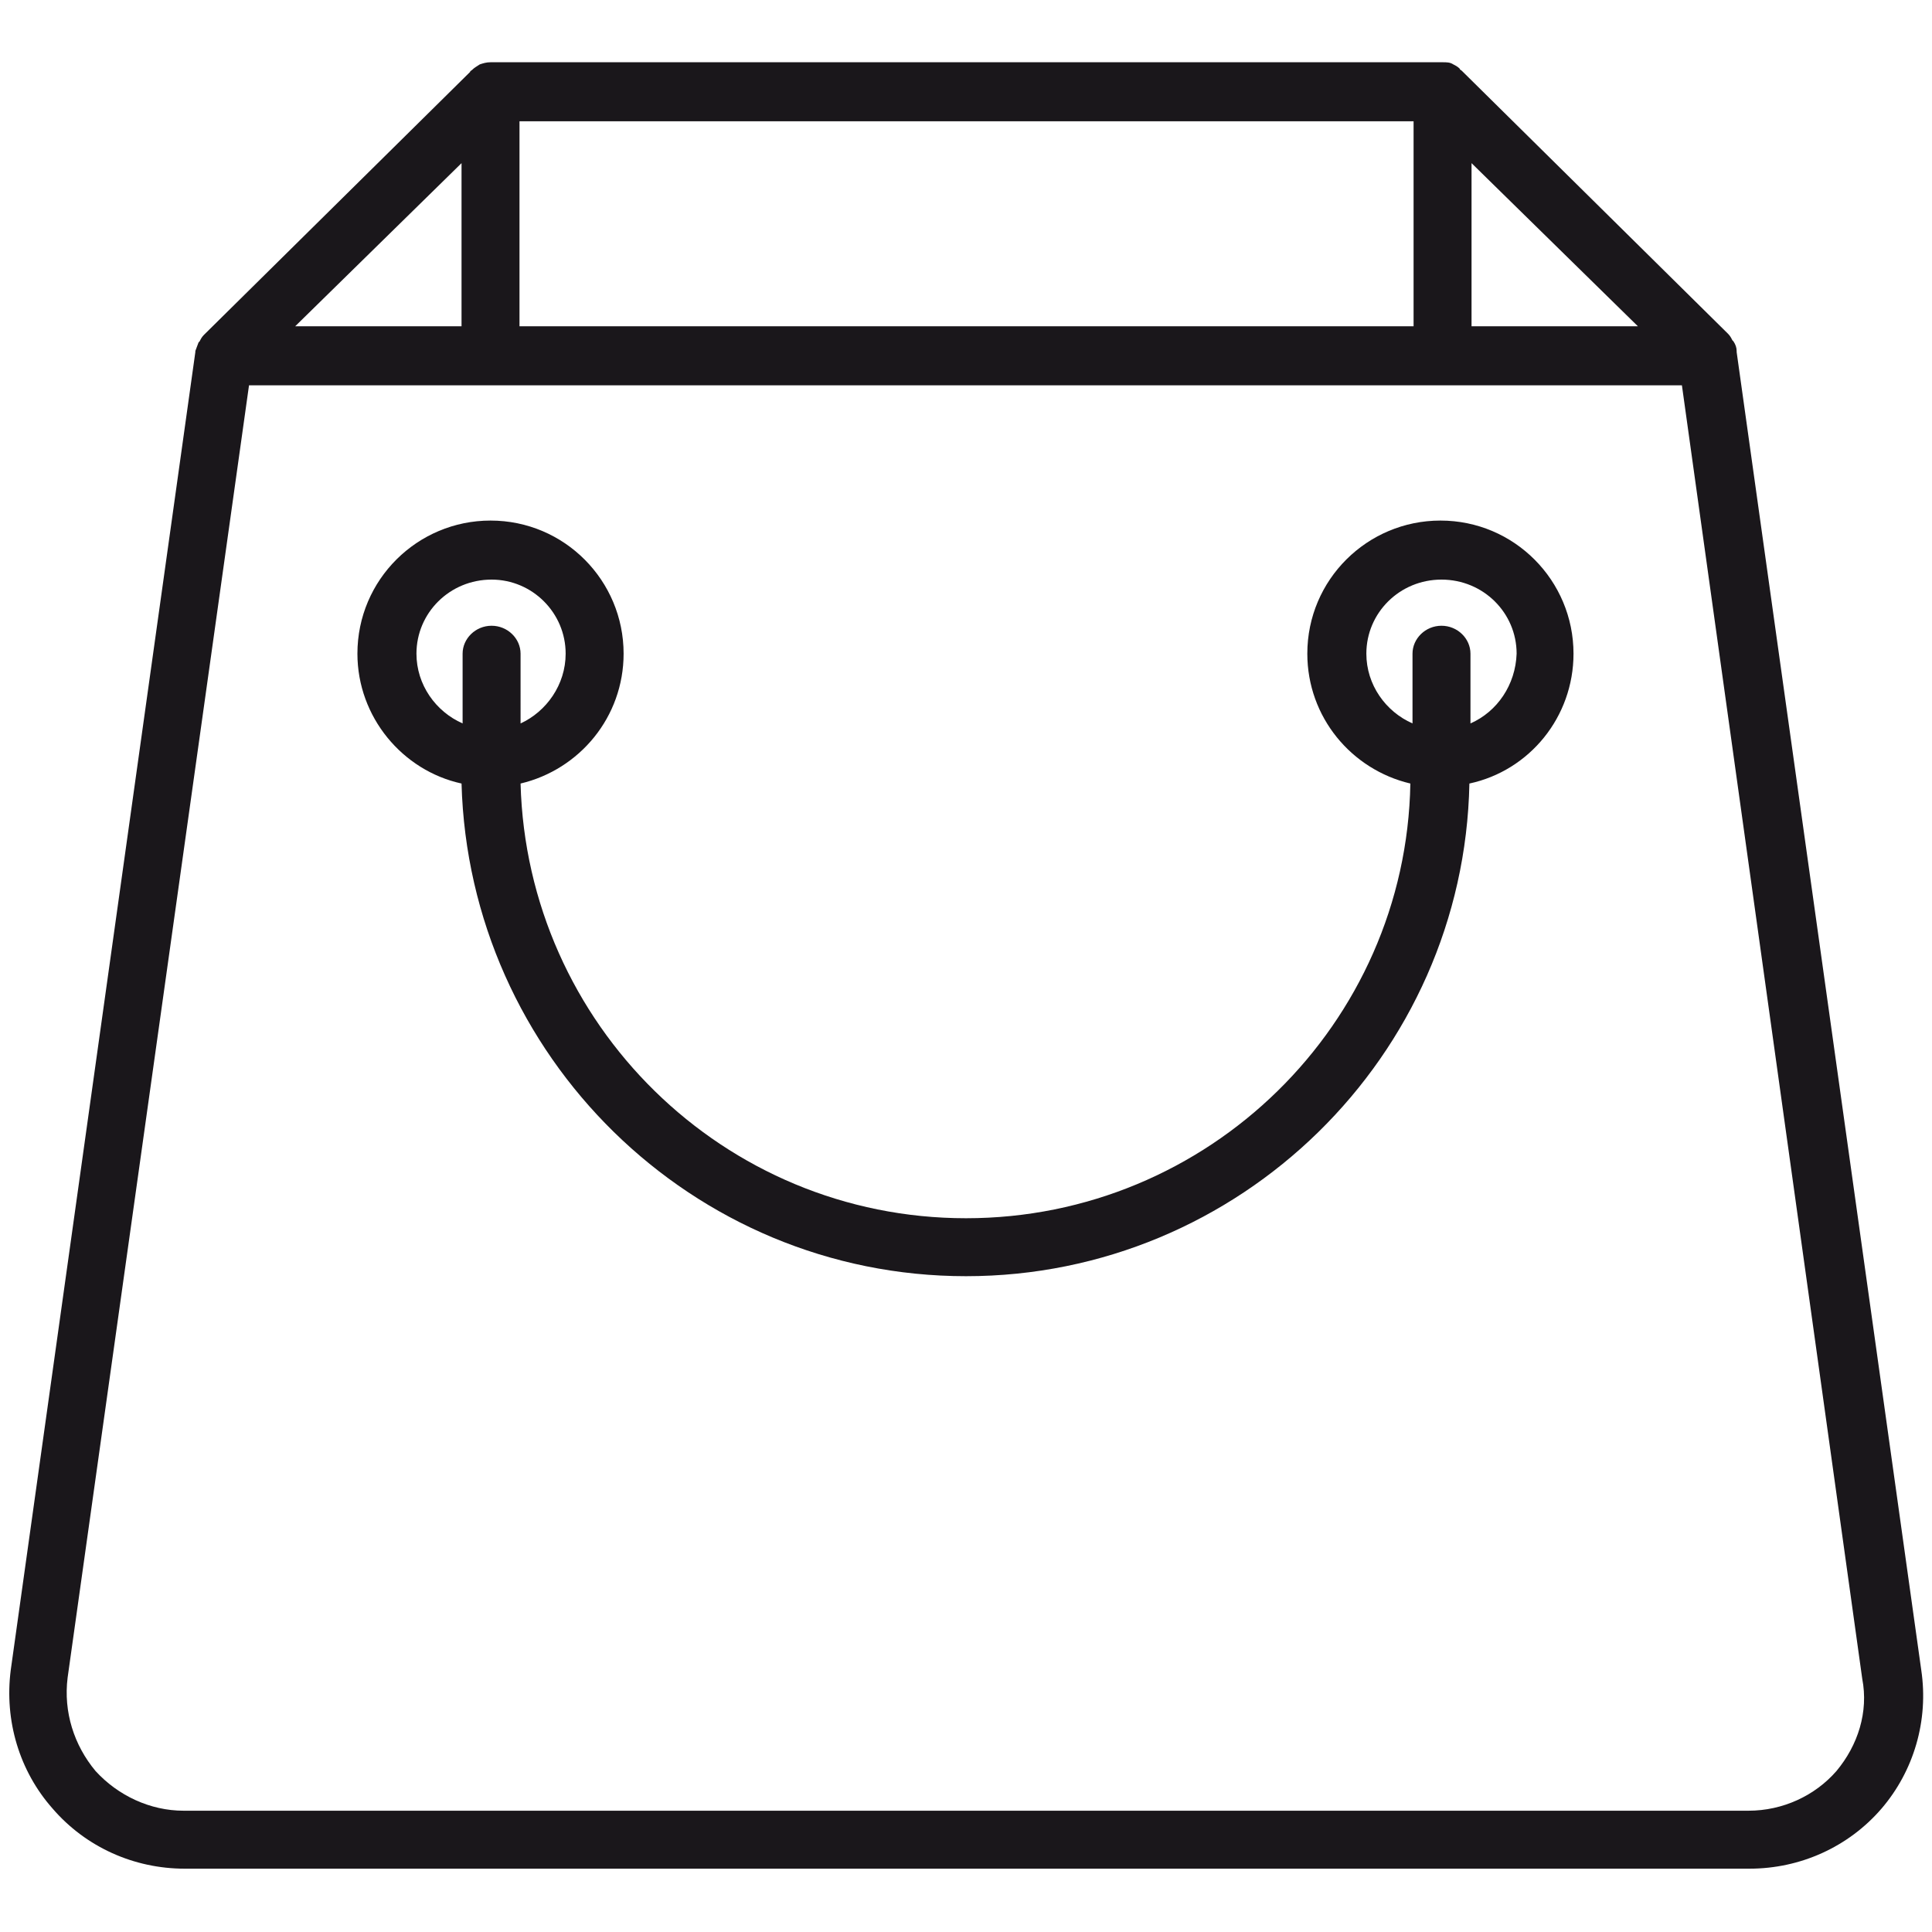
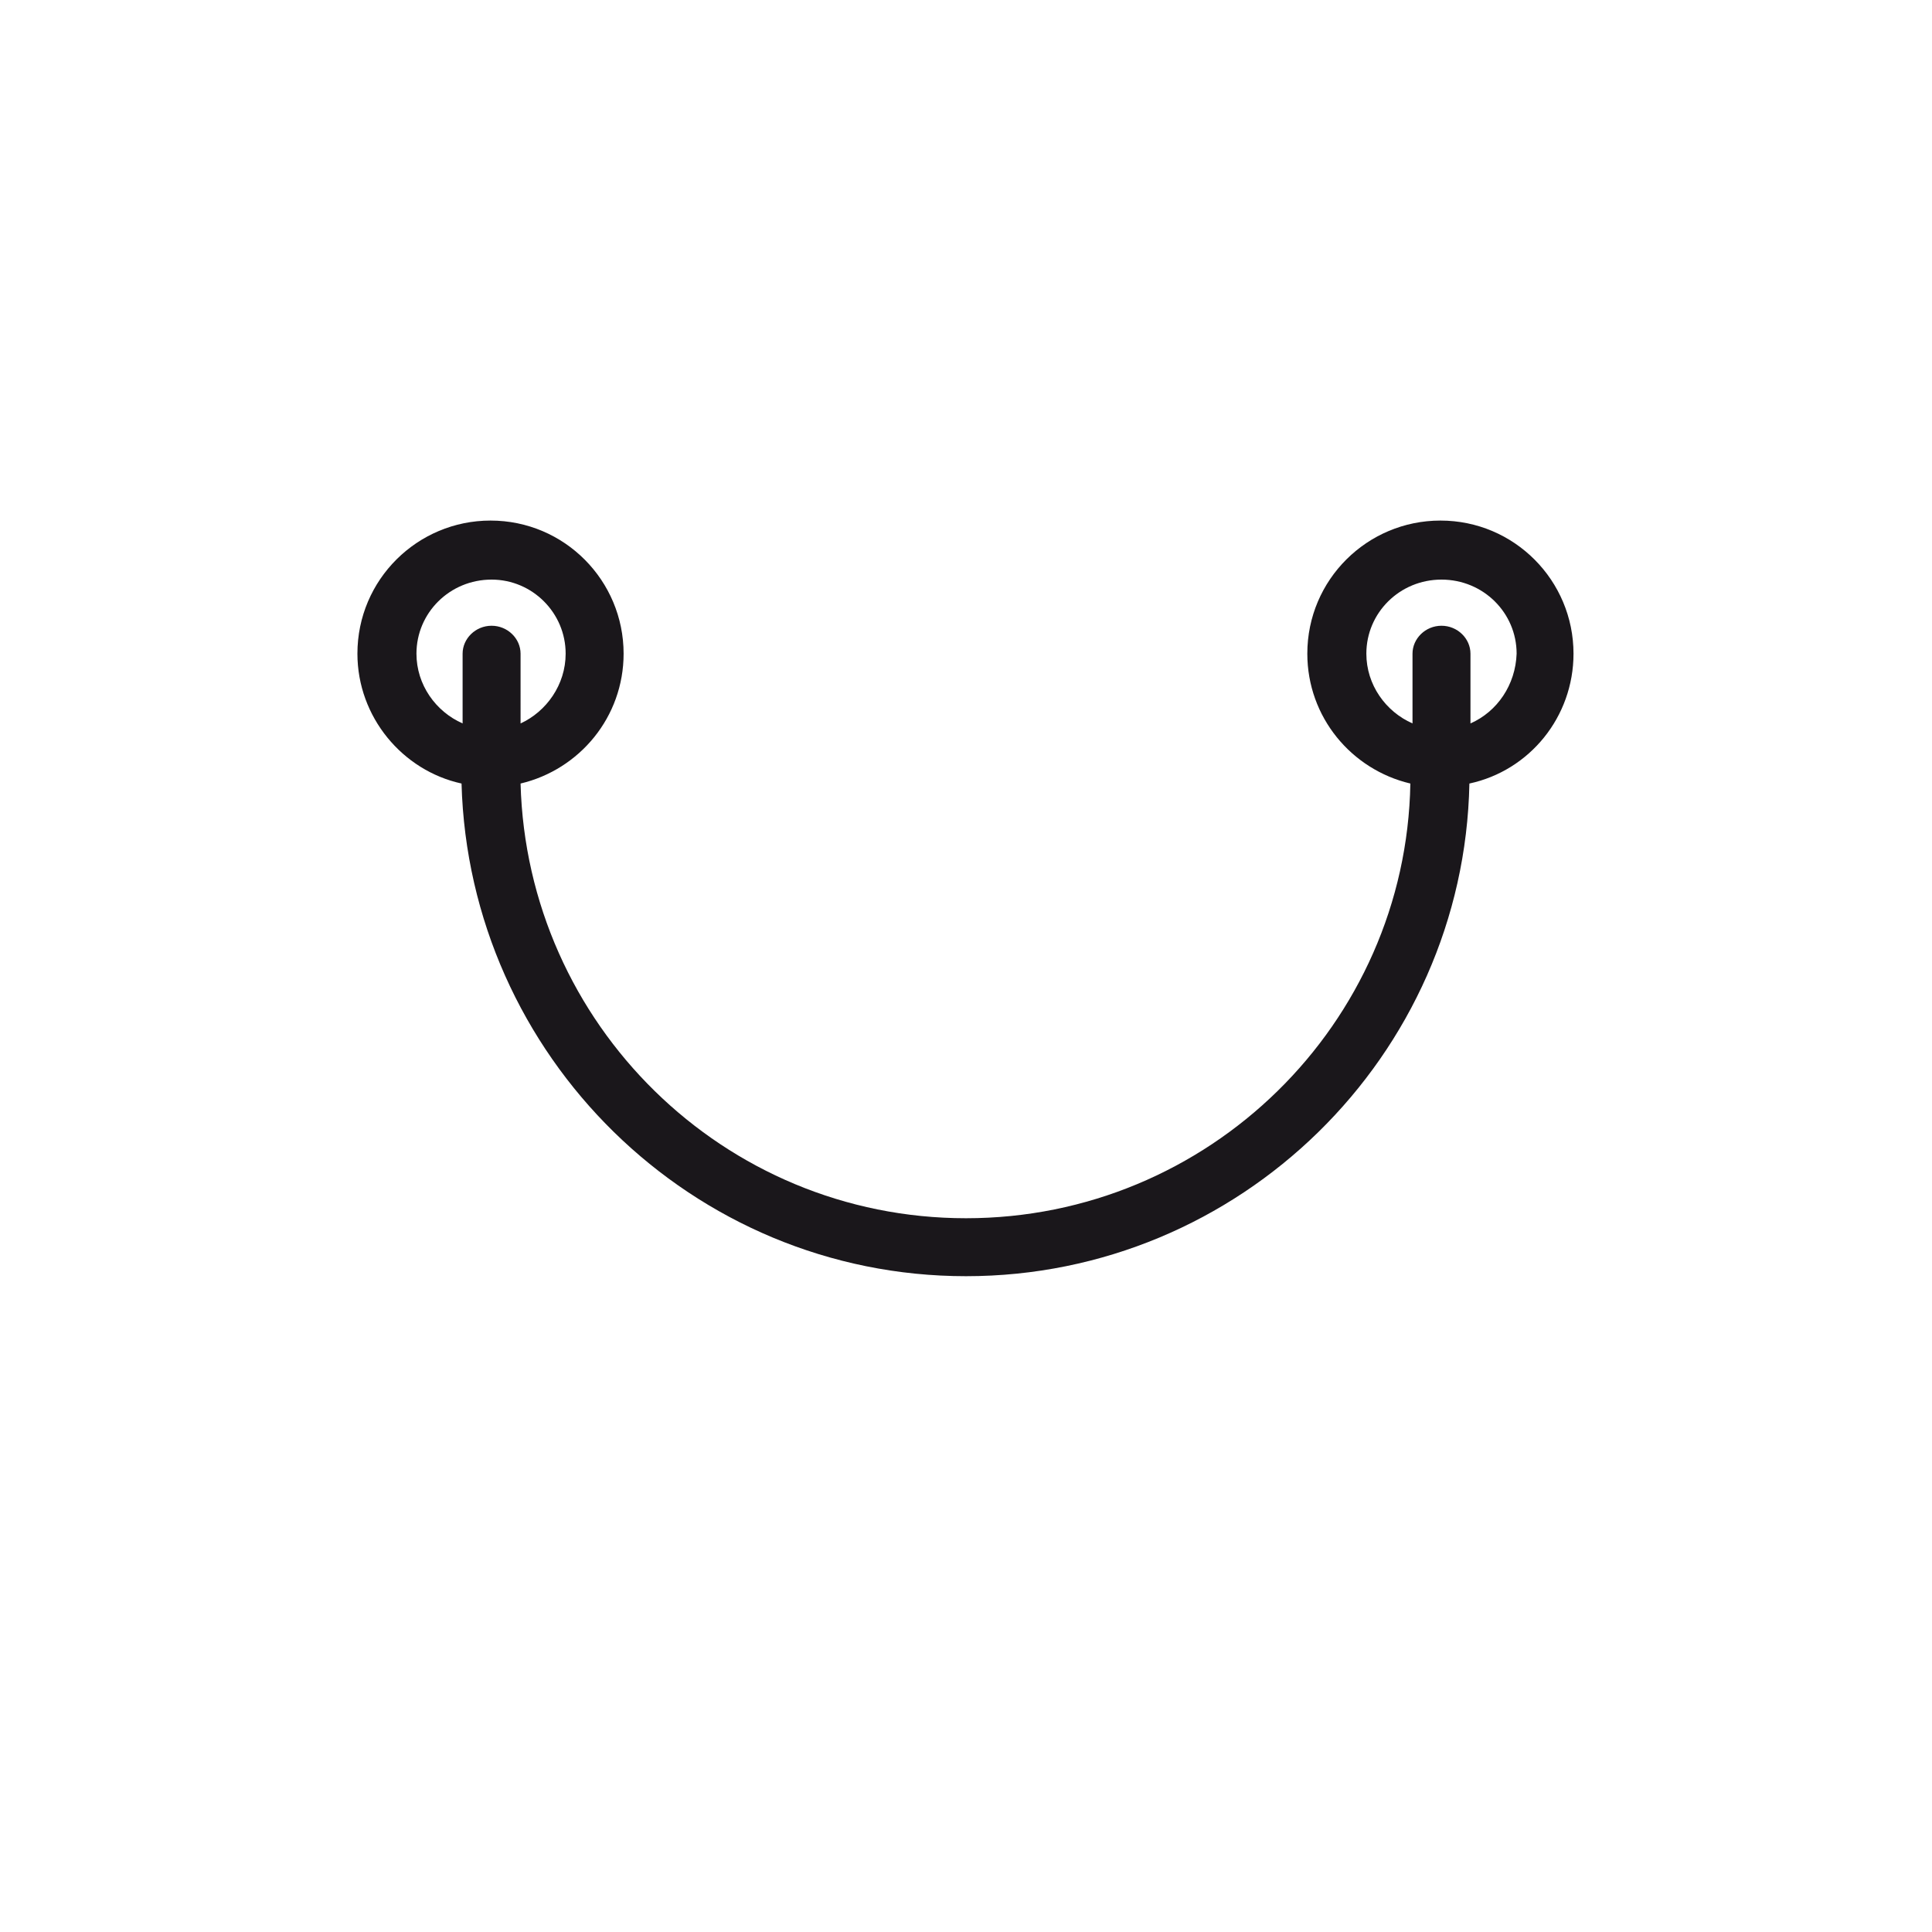
<svg xmlns="http://www.w3.org/2000/svg" version="1.1" id="Livello_1" x="0px" y="0px" viewBox="0 0 18 18" style="enable-background:new 0 0 18 18;" xml:space="preserve">
  <style type="text/css">
	.st0 {
    fill: #1A171B;
  }
</style>
  <g>
    <g>
-       <path class="st0" d="M17.9,15.56L16.18,3.28c0-0.01,0-0.01,0-0.01c0-0.03-0.01-0.06-0.03-0.09c0,0-0.01-0.01-0.01-0.01    c-0.01-0.02-0.02-0.04-0.04-0.06l-2.48-2.45l0,0l0,0c-0.01-0.01-0.02-0.01-0.02-0.02c-0.02-0.02-0.04-0.03-0.06-0.04    c-0.03-0.02-0.06-0.02-0.1-0.02H4.57c-0.04,0-0.07,0.01-0.1,0.02C4.44,0.62,4.42,0.63,4.4,0.65C4.39,0.66,4.38,0.66,4.38,0.67h0    l0,0L1.9,3.12C1.88,3.14,1.87,3.16,1.86,3.18c0,0-0.01,0.01-0.01,0.01C1.84,3.22,1.83,3.24,1.82,3.27c0,0,0,0,0,0.01L0.1,15.56    c-0.06,0.47,0.08,0.94,0.39,1.29c0.31,0.36,0.76,0.56,1.23,0.56h14.58c0.47,0,0.92-0.2,1.23-0.56    C17.83,16.5,17.97,16.03,17.9,15.56z M4.84,3.04V1.13h8.33v1.91H4.84z M13.71,1.52l1.55,1.52h-1.55V1.52z M4.3,1.52v1.52H2.75    L4.3,1.52z M17.11,16.5c-0.2,0.23-0.5,0.37-0.82,0.37H1.71c-0.31,0-0.61-0.14-0.82-0.37c-0.2-0.24-0.3-0.55-0.26-0.87L2.32,3.59    h13.35l1.68,12.05C17.41,15.95,17.31,16.26,17.11,16.5z" />
-     </g>
+       </g>
    <g>
      <path class="st0" d="M13.42,4.85c-0.68,0-1.24,0.55-1.24,1.24c0,0.59,0.41,1.08,0.96,1.21C13.1,9.54,11.26,11.35,9,11.35    S4.91,9.54,4.85,7.3C5.4,7.17,5.81,6.68,5.81,6.09c0-0.68-0.55-1.24-1.24-1.24c-0.68,0-1.24,0.55-1.24,1.24    c0,0.59,0.42,1.09,0.97,1.21C4.37,9.84,6.45,11.89,9,11.89c2.55,0,4.64-2.05,4.69-4.59c0.56-0.12,0.97-0.62,0.97-1.21    C14.66,5.41,14.11,4.85,13.42,4.85z M3.88,6.09c0-0.38,0.31-0.69,0.7-0.69c0.38,0,0.69,0.31,0.69,0.69c0,0.29-0.18,0.54-0.42,0.65    V6.09c0-0.14-0.12-0.26-0.27-0.26c-0.15,0-0.27,0.12-0.27,0.26v0.65C4.06,6.63,3.88,6.38,3.88,6.09z M13.7,6.74V6.09    c0-0.14-0.12-0.26-0.27-0.26s-0.27,0.12-0.27,0.26v0.65c-0.25-0.11-0.43-0.36-0.43-0.65c0-0.38,0.31-0.69,0.7-0.69    s0.7,0.31,0.7,0.69C14.12,6.38,13.95,6.63,13.7,6.74z" />
    </g>
  </g>
</svg>